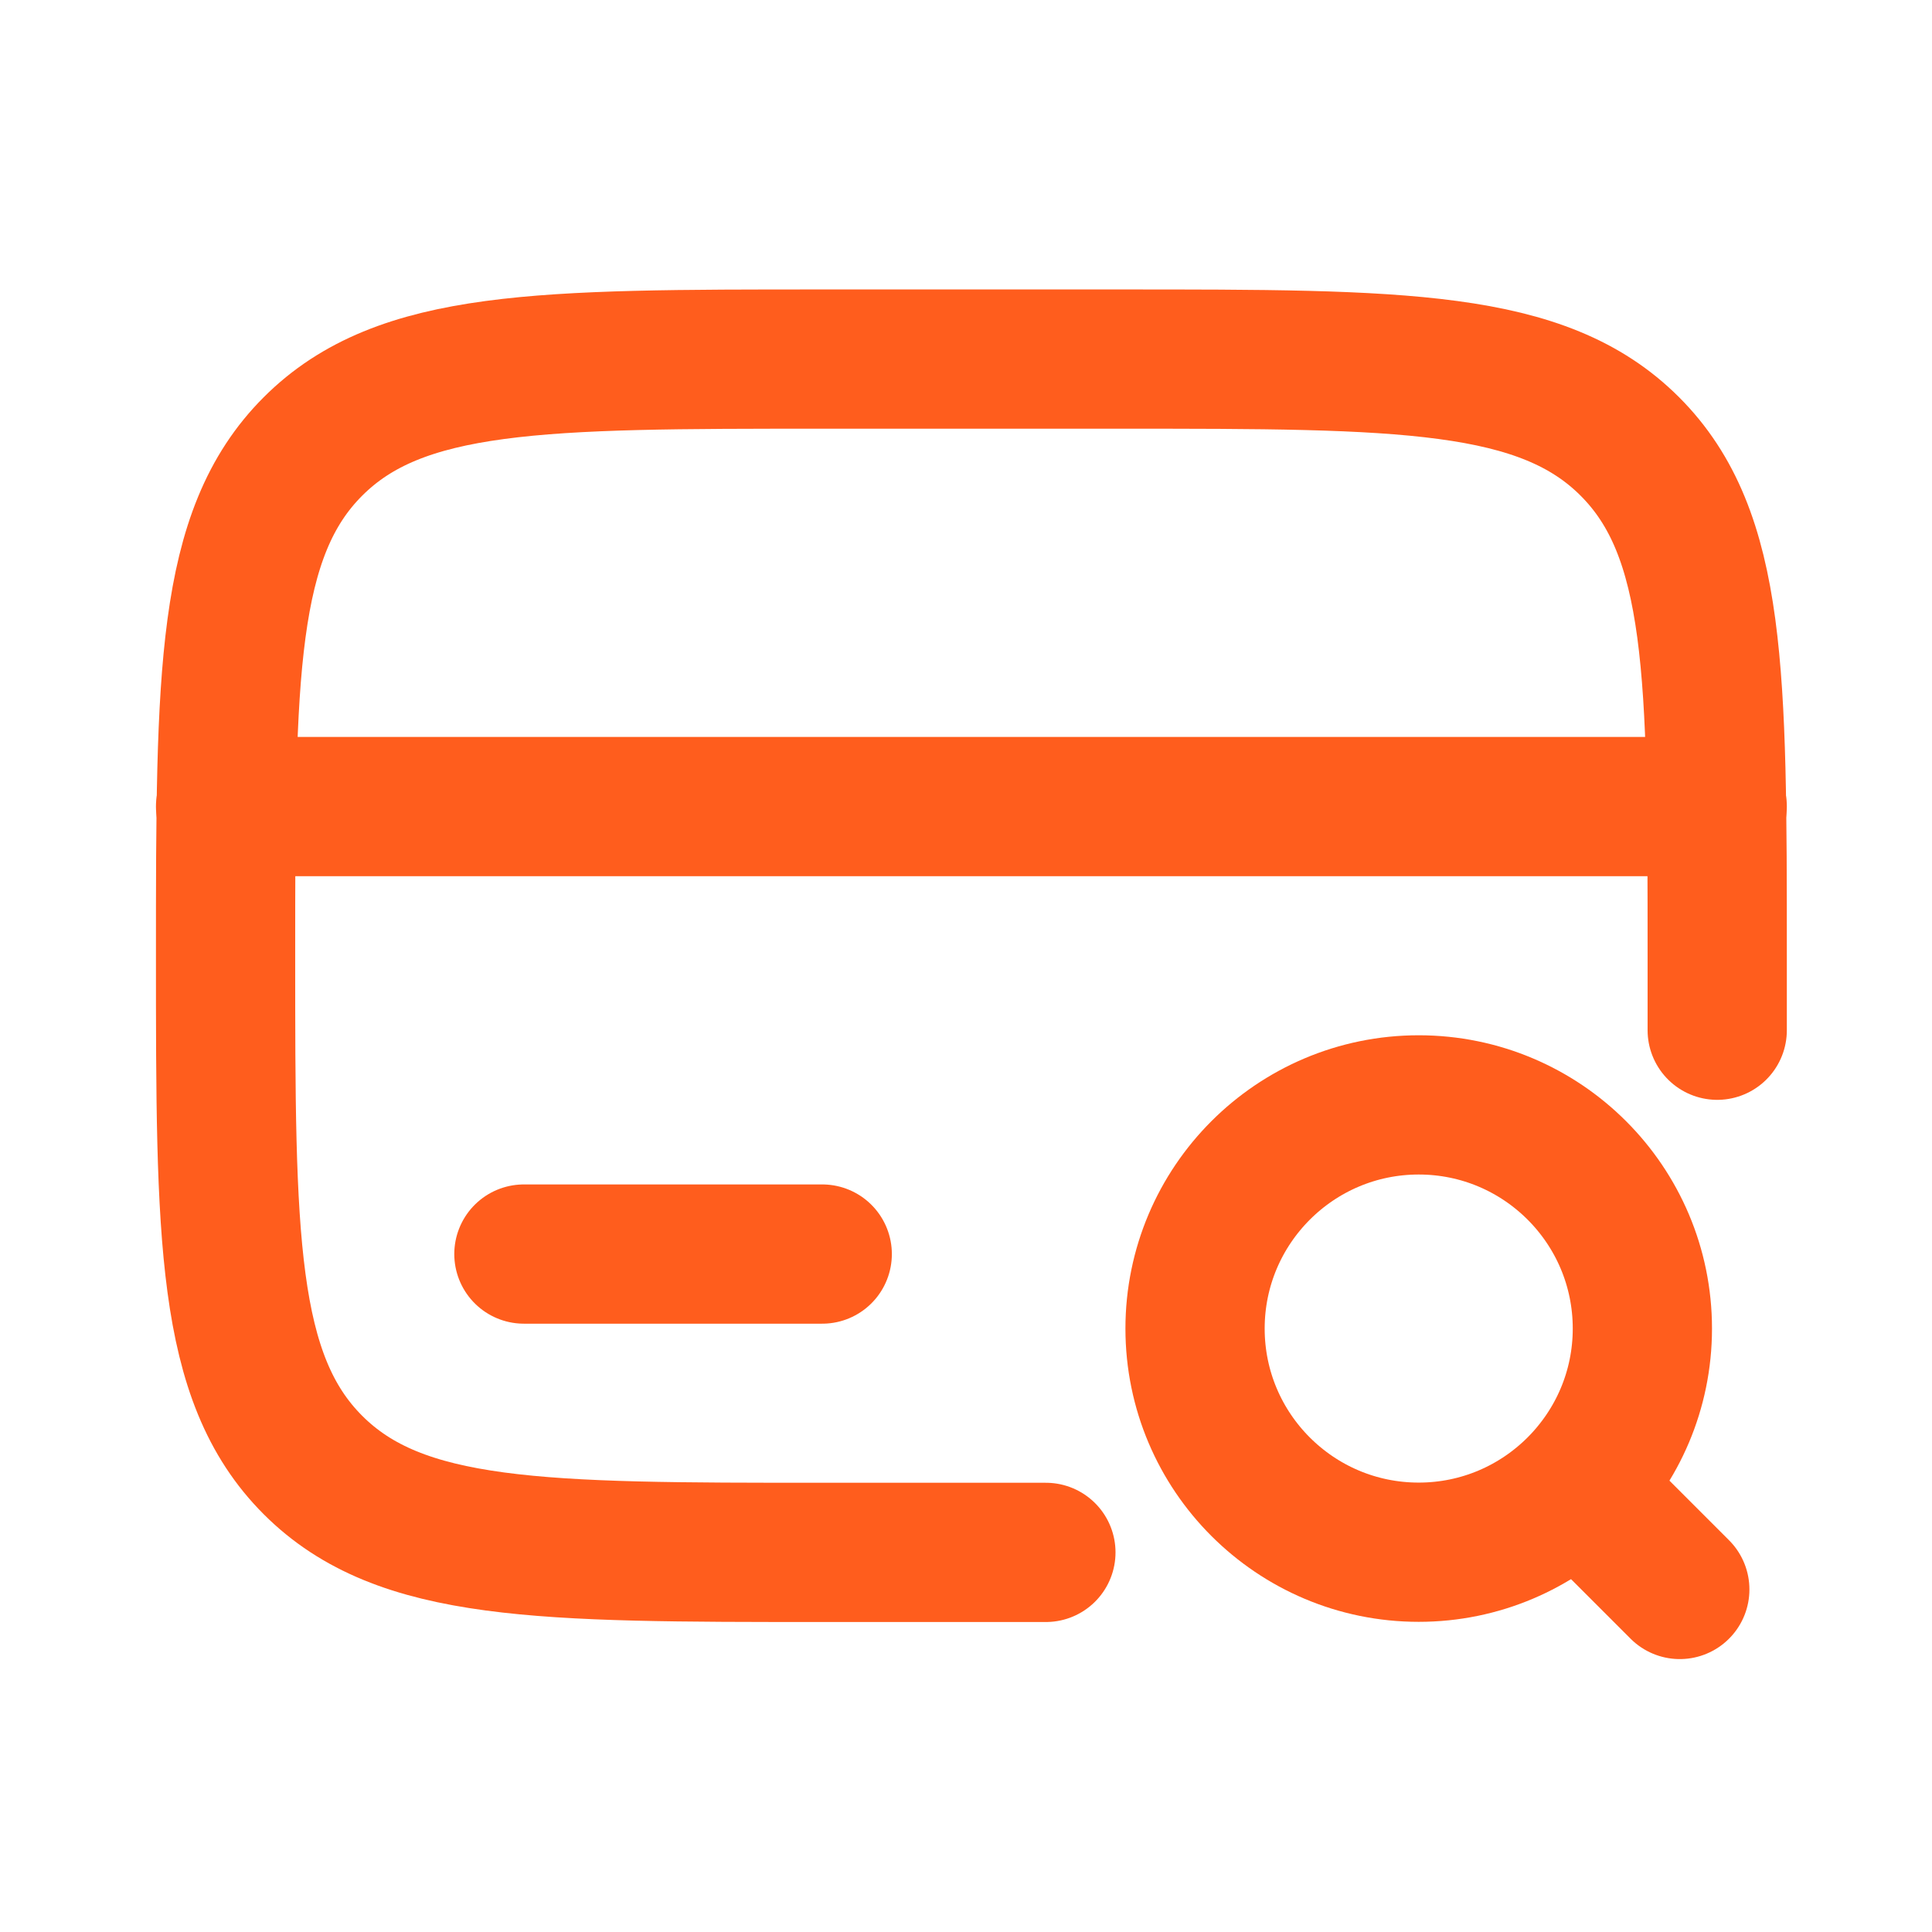
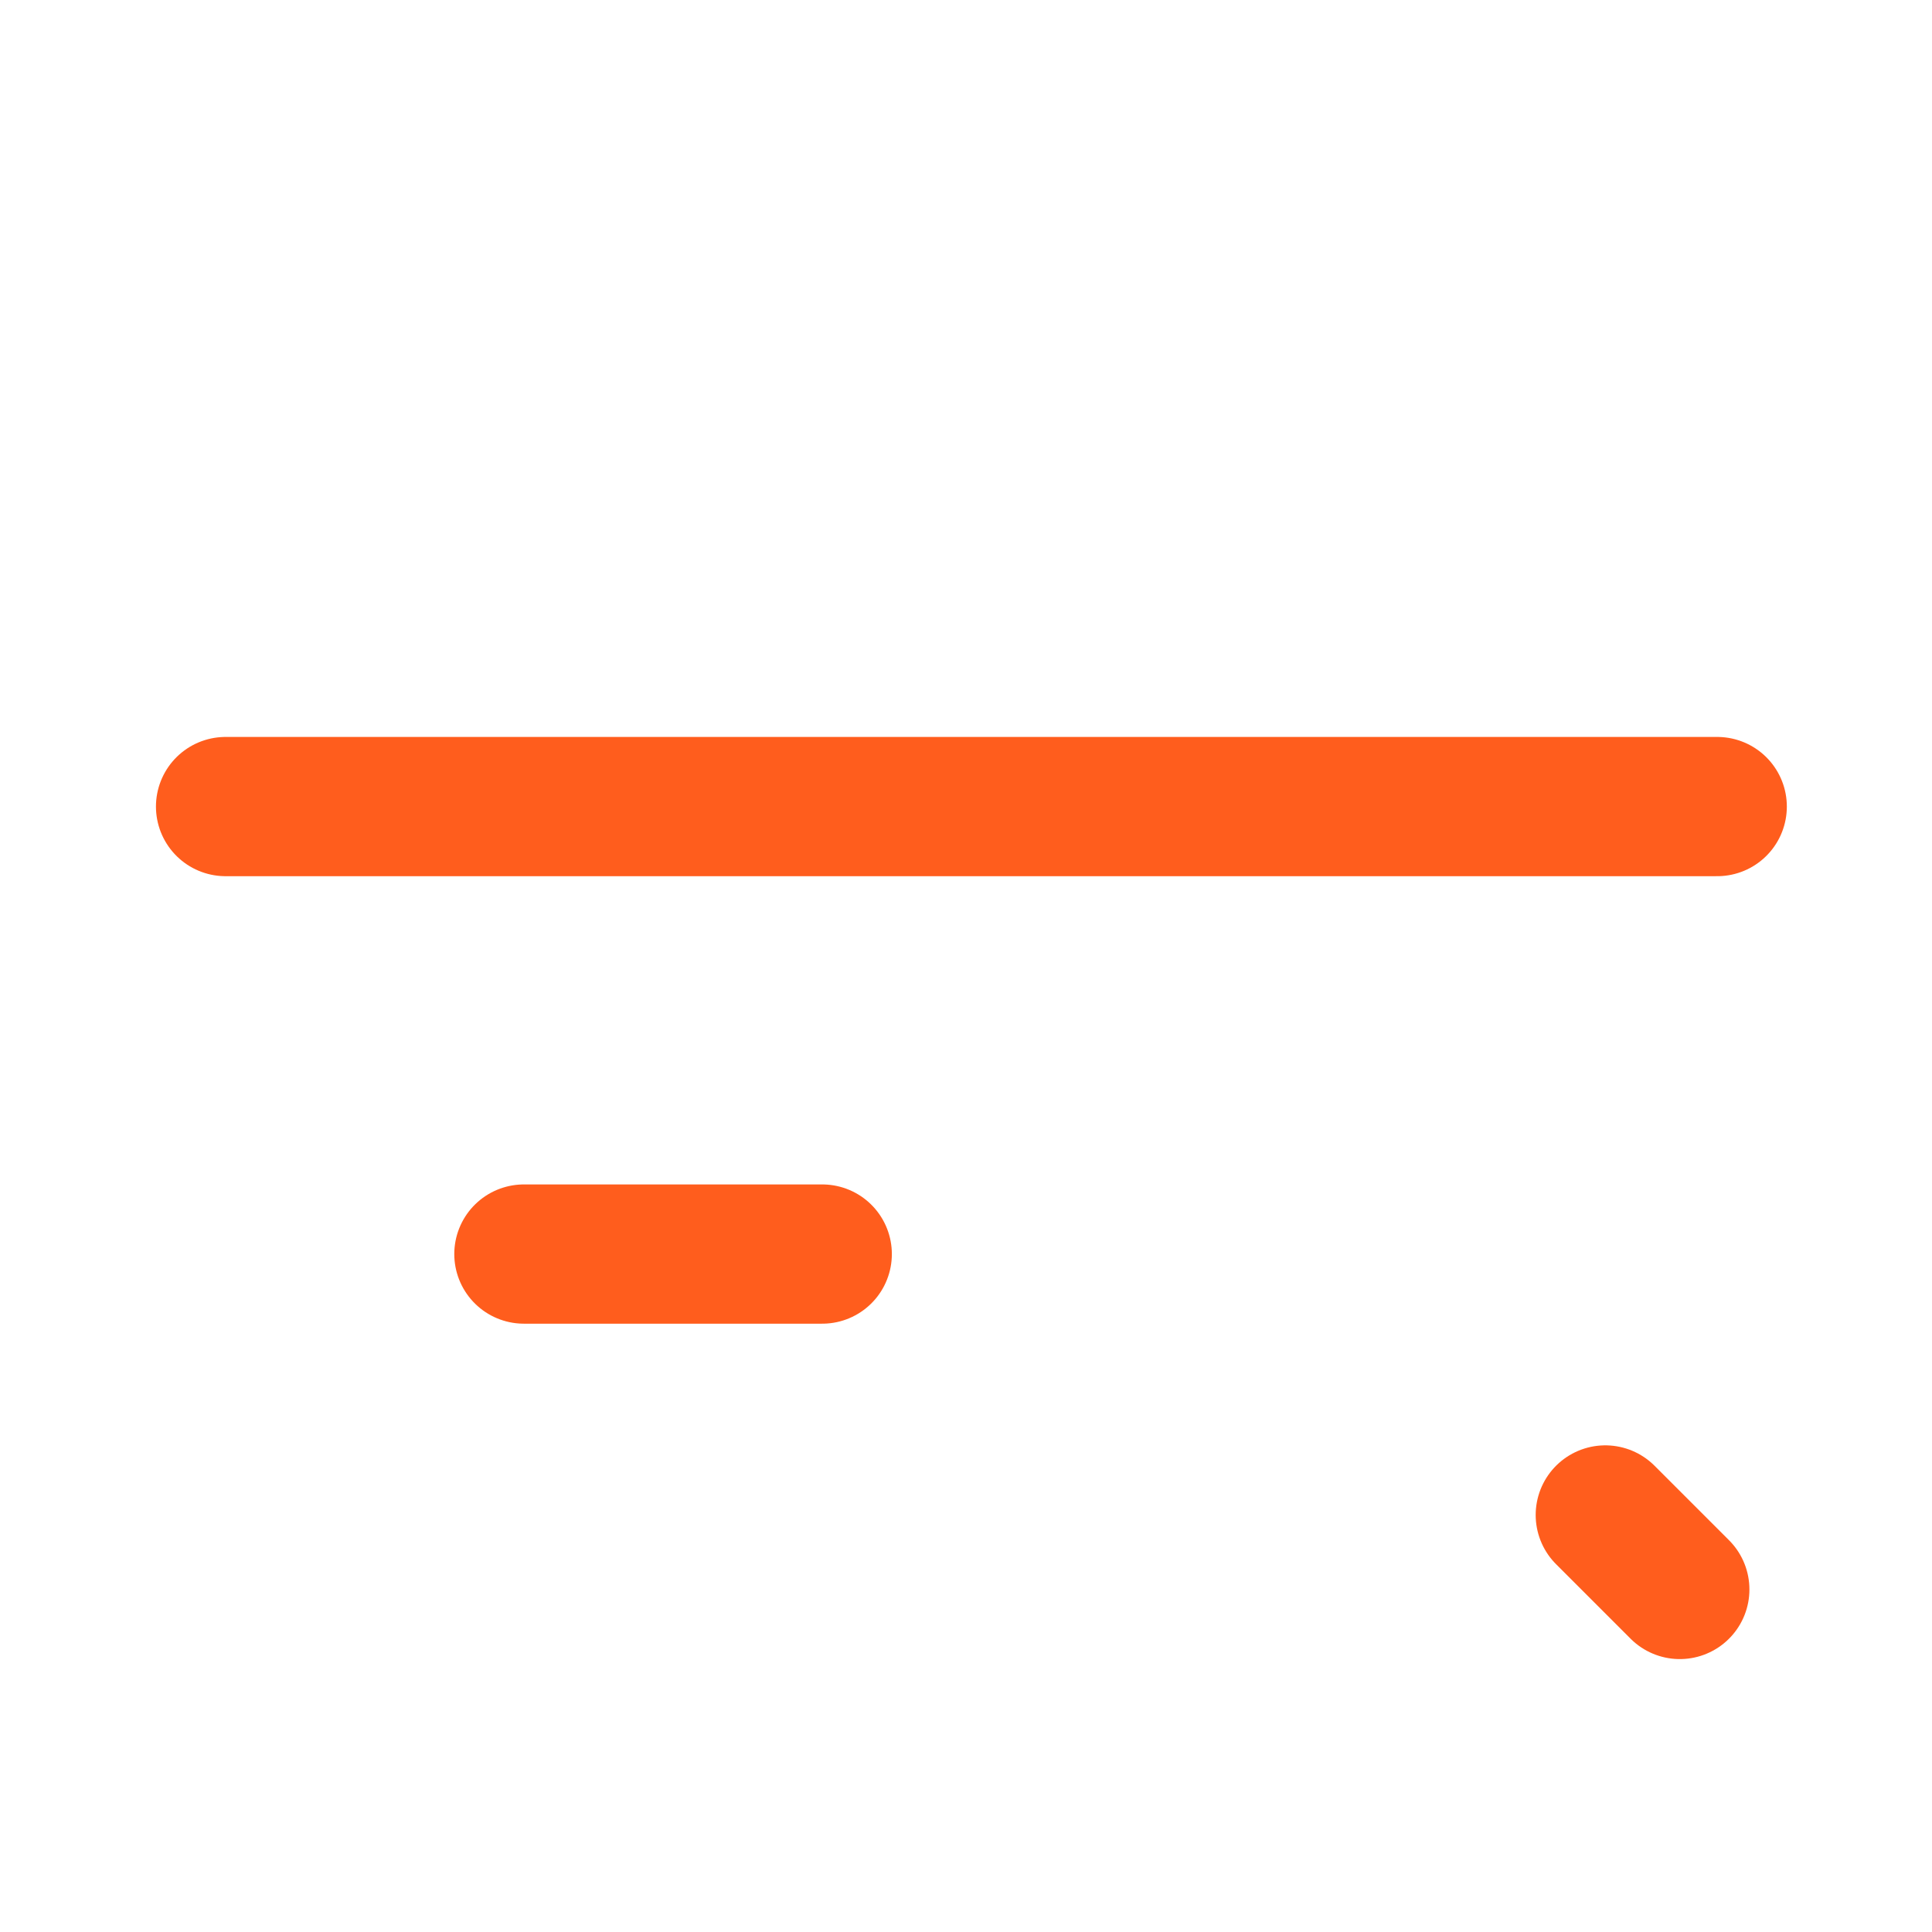
<svg xmlns="http://www.w3.org/2000/svg" id="Ebene_2" data-name="Ebene 2" width="111" height="111" viewBox="0 0 111 111">
  <defs>
    <style>
      .cls-1, .cls-2, .cls-3 {
        fill: none;
      }

      .cls-2, .cls-3 {
        stroke: #ff5d1d;
        stroke-width: 8px;
      }

      .cls-3 {
        stroke-linecap: round;
      }
    </style>
  </defs>
  <g id="Ebene_2-2" data-name="Ebene 2">
    <g>
-       <rect class="cls-1" width="111" height="111" />
      <g id="Echtzeit_Monitoring" data-name="Echtzeit Monitoring">
        <g>
-           <path class="cls-3" d="M98.66,59.19v-4.28c0-16.16,0-24.24-5.02-29.26-5.02-5.02-13.1-5.02-29.26-5.02h-17.14c-16.16,0-24.24,0-29.26,5.02-5.02,5.02-5.02,13.1-5.02,29.26s0,24.24,5.02,29.26c5.02,5.02,13.1,5.02,29.26,5.02h12.85" />
          <path class="cls-3" d="M47.24,72.05h-17.14" />
          <path class="cls-3" d="M12.96,46.34h85.7" />
-           <path class="cls-2" d="M68.66,76.33c0,7.1,5.76,12.85,12.85,12.85s12.85-5.76,12.85-12.85h0c0-7.1-5.76-12.85-12.85-12.85s-12.85,5.76-12.85,12.85h0" />
          <path class="cls-3" d="M92.23,87.04l4.28,4.28" />
        </g>
      </g>
    </g>
  </g>
</svg>